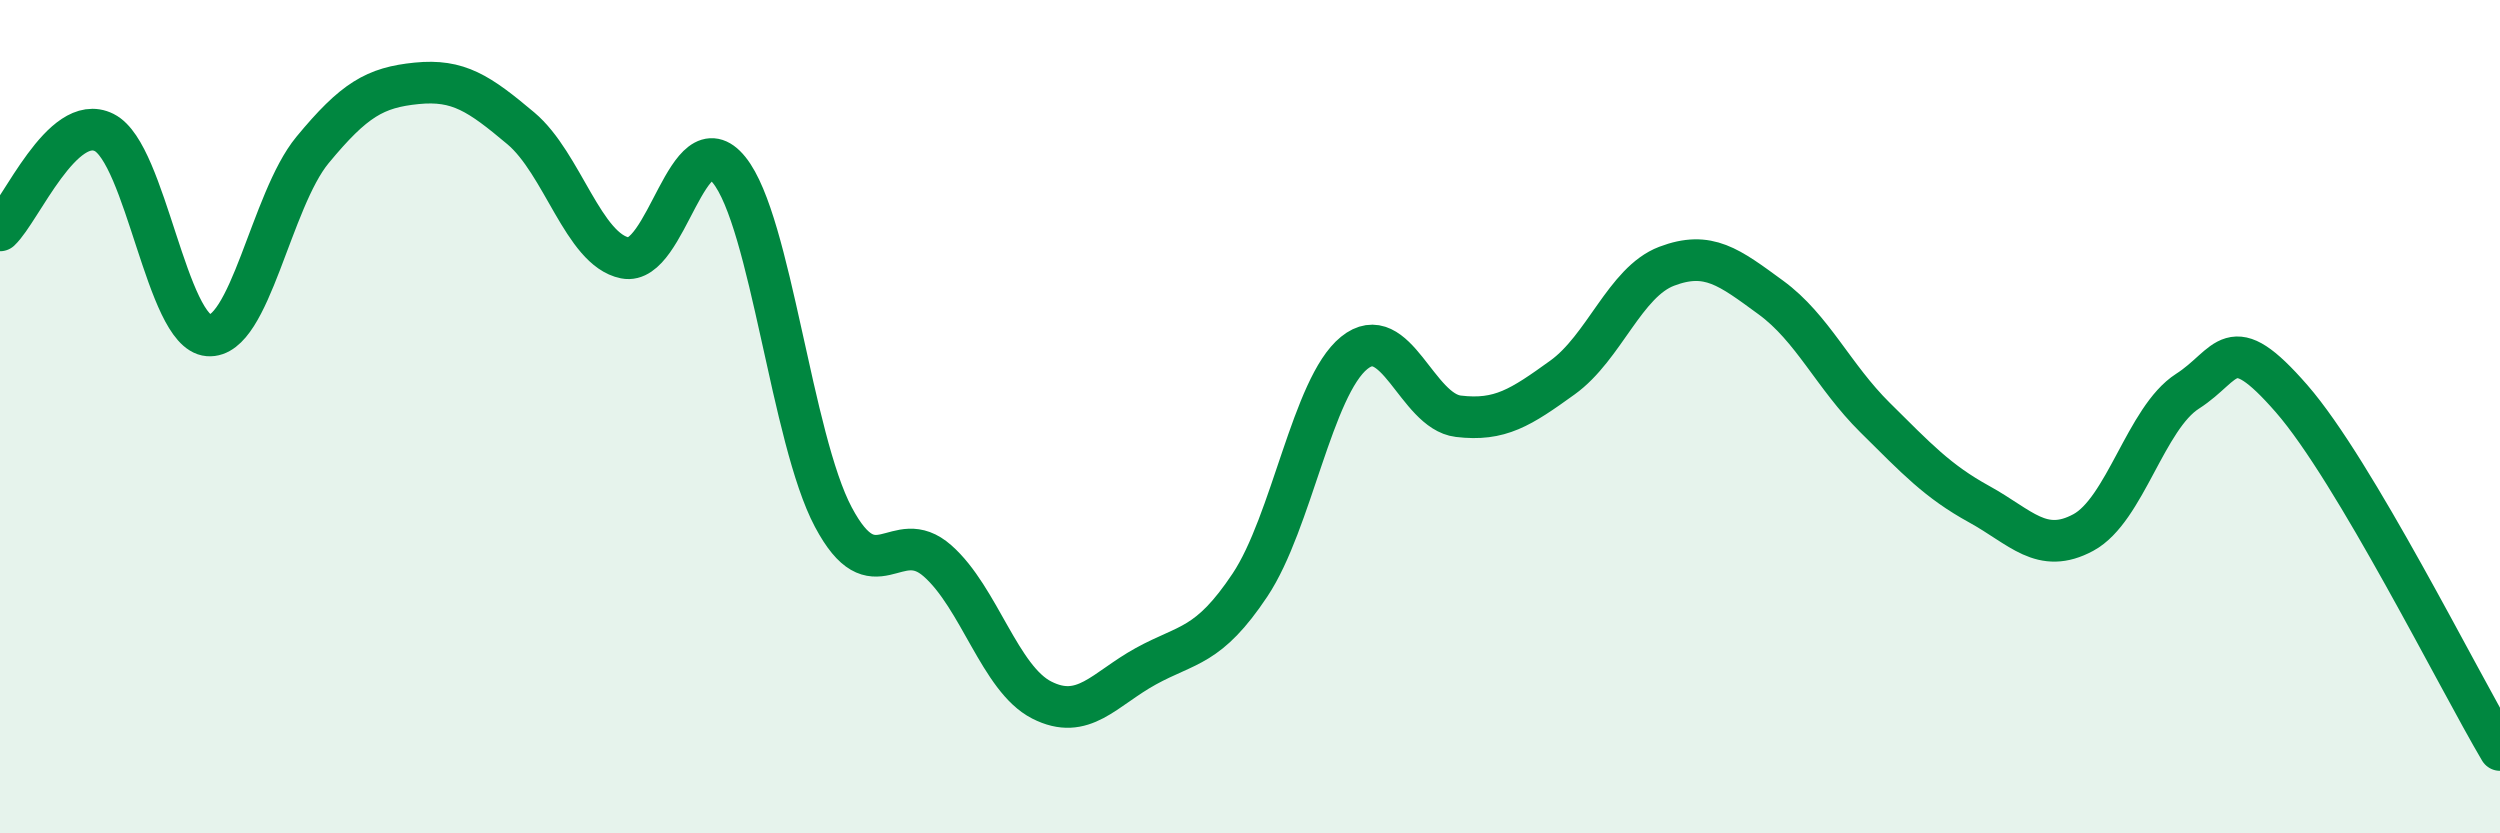
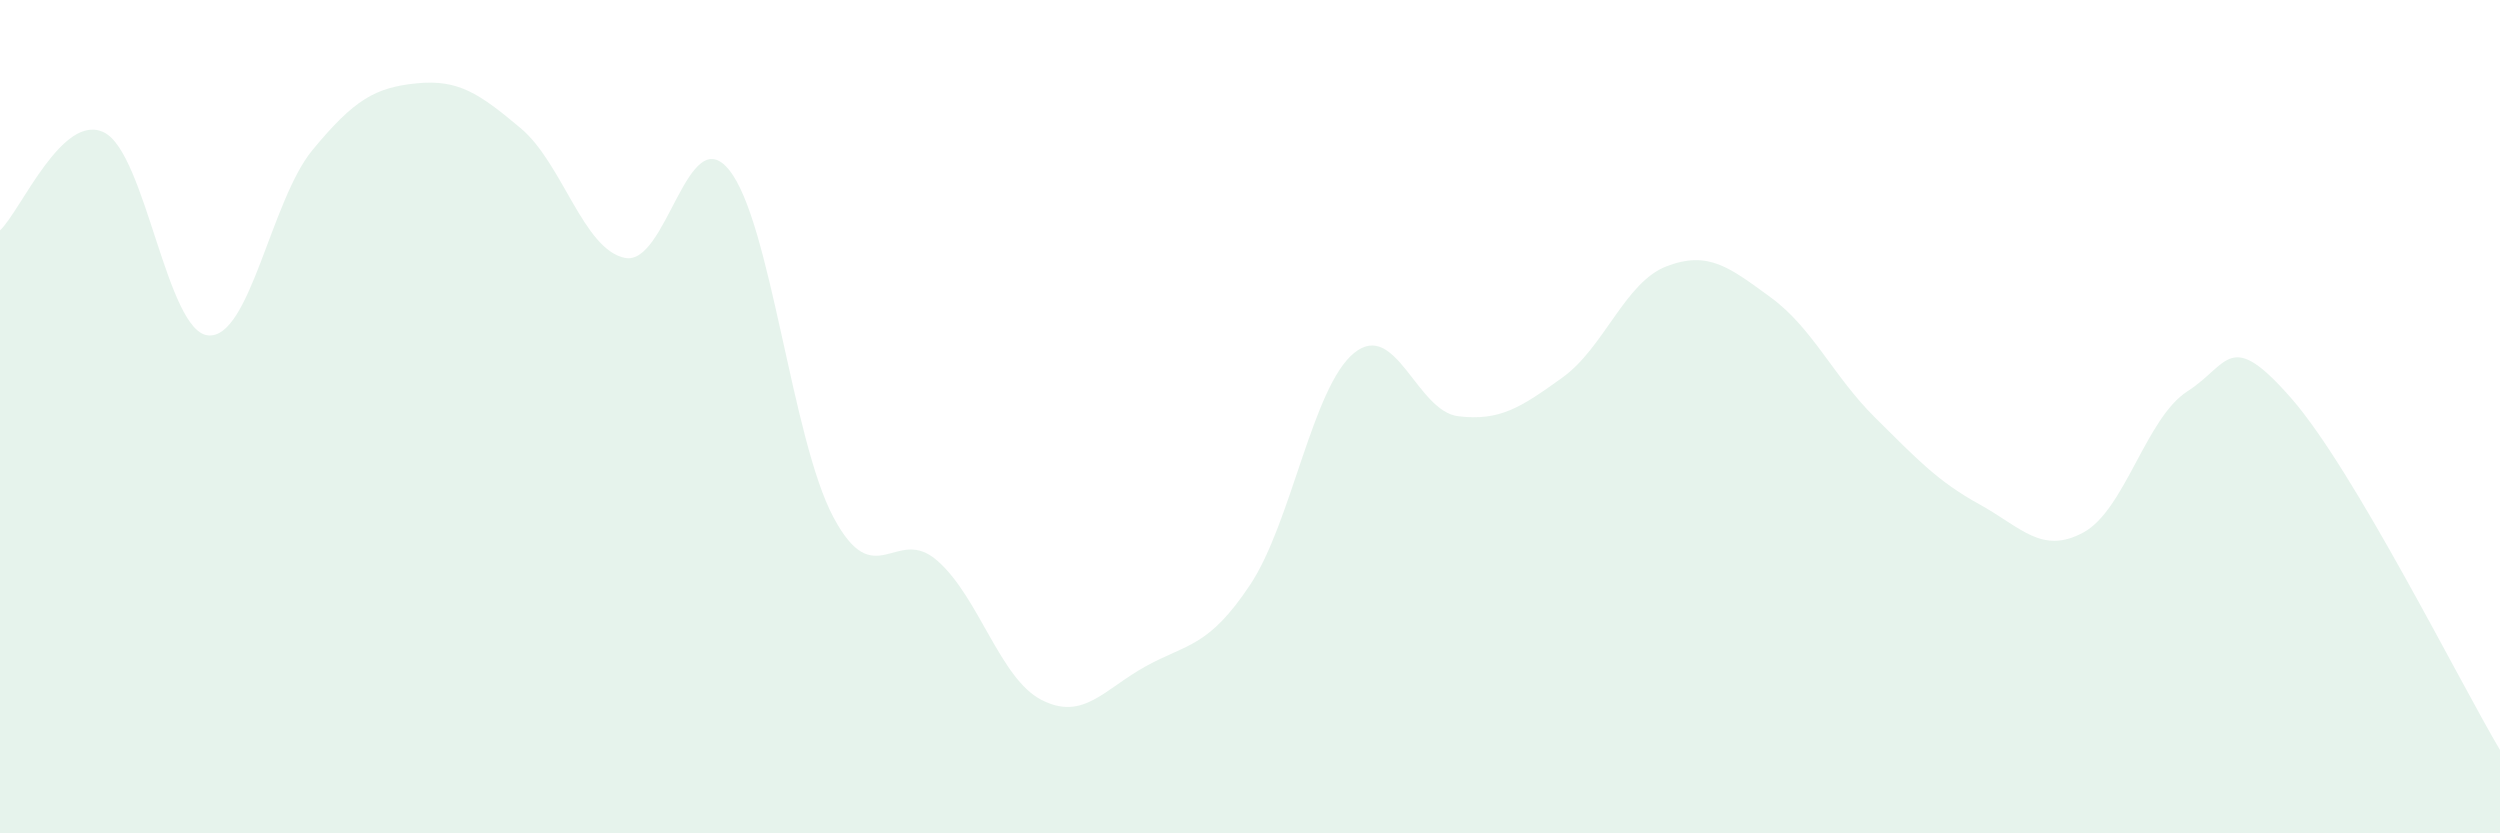
<svg xmlns="http://www.w3.org/2000/svg" width="60" height="20" viewBox="0 0 60 20">
  <path d="M 0,5.53 C 0.5,5.06 1.5,2.68 2.5,3.18 C 3.5,3.68 4,7.97 5,8.05 C 6,8.13 6.5,4.81 7.5,3.6 C 8.5,2.39 9,2.1 10,2 C 11,1.9 11.5,2.24 12.5,3.08 C 13.5,3.92 14,5.99 15,6.19 C 16,6.39 16.5,2.84 17.5,4.08 C 18.5,5.32 19,10.53 20,12.41 C 21,14.29 21.5,12.58 22.5,13.46 C 23.5,14.34 24,16.29 25,16.8 C 26,17.31 26.5,16.54 27.5,15.99 C 28.5,15.44 29,15.54 30,14.04 C 31,12.54 31.5,9.28 32.5,8.47 C 33.5,7.66 34,9.87 35,9.99 C 36,10.11 36.5,9.78 37.5,9.06 C 38.5,8.34 39,6.77 40,6.39 C 41,6.01 41.5,6.41 42.5,7.14 C 43.5,7.87 44,9.03 45,10.02 C 46,11.01 46.5,11.55 47.5,12.1 C 48.5,12.65 49,13.32 50,12.78 C 51,12.24 51.5,10.03 52.5,9.39 C 53.5,8.75 53.5,7.85 55,9.57 C 56.5,11.29 59,16.31 60,18L60 20L0 20Z" fill="#008740" opacity="0.1" stroke-linecap="round" stroke-linejoin="round" />
-   <path d="M 0,5.53 C 0.5,5.06 1.5,2.68 2.5,3.18 C 3.5,3.68 4,7.97 5,8.05 C 6,8.13 6.5,4.81 7.5,3.6 C 8.5,2.39 9,2.1 10,2 C 11,1.9 11.5,2.24 12.5,3.08 C 13.5,3.92 14,5.99 15,6.19 C 16,6.39 16.5,2.84 17.5,4.08 C 18.5,5.32 19,10.53 20,12.41 C 21,14.29 21.5,12.58 22.5,13.46 C 23.5,14.34 24,16.29 25,16.8 C 26,17.31 26.5,16.54 27.5,15.99 C 28.5,15.44 29,15.54 30,14.04 C 31,12.54 31.5,9.28 32.5,8.47 C 33.5,7.66 34,9.87 35,9.99 C 36,10.11 36.5,9.78 37.5,9.06 C 38.5,8.34 39,6.77 40,6.39 C 41,6.01 41.5,6.41 42.5,7.14 C 43.5,7.87 44,9.03 45,10.02 C 46,11.01 46.5,11.55 47.5,12.1 C 48.5,12.65 49,13.32 50,12.78 C 51,12.24 51.5,10.03 52.5,9.39 C 53.5,8.75 53.5,7.85 55,9.57 C 56.5,11.29 59,16.31 60,18" stroke="#008740" stroke-width="1" fill="none" stroke-linecap="round" stroke-linejoin="round" />
</svg>